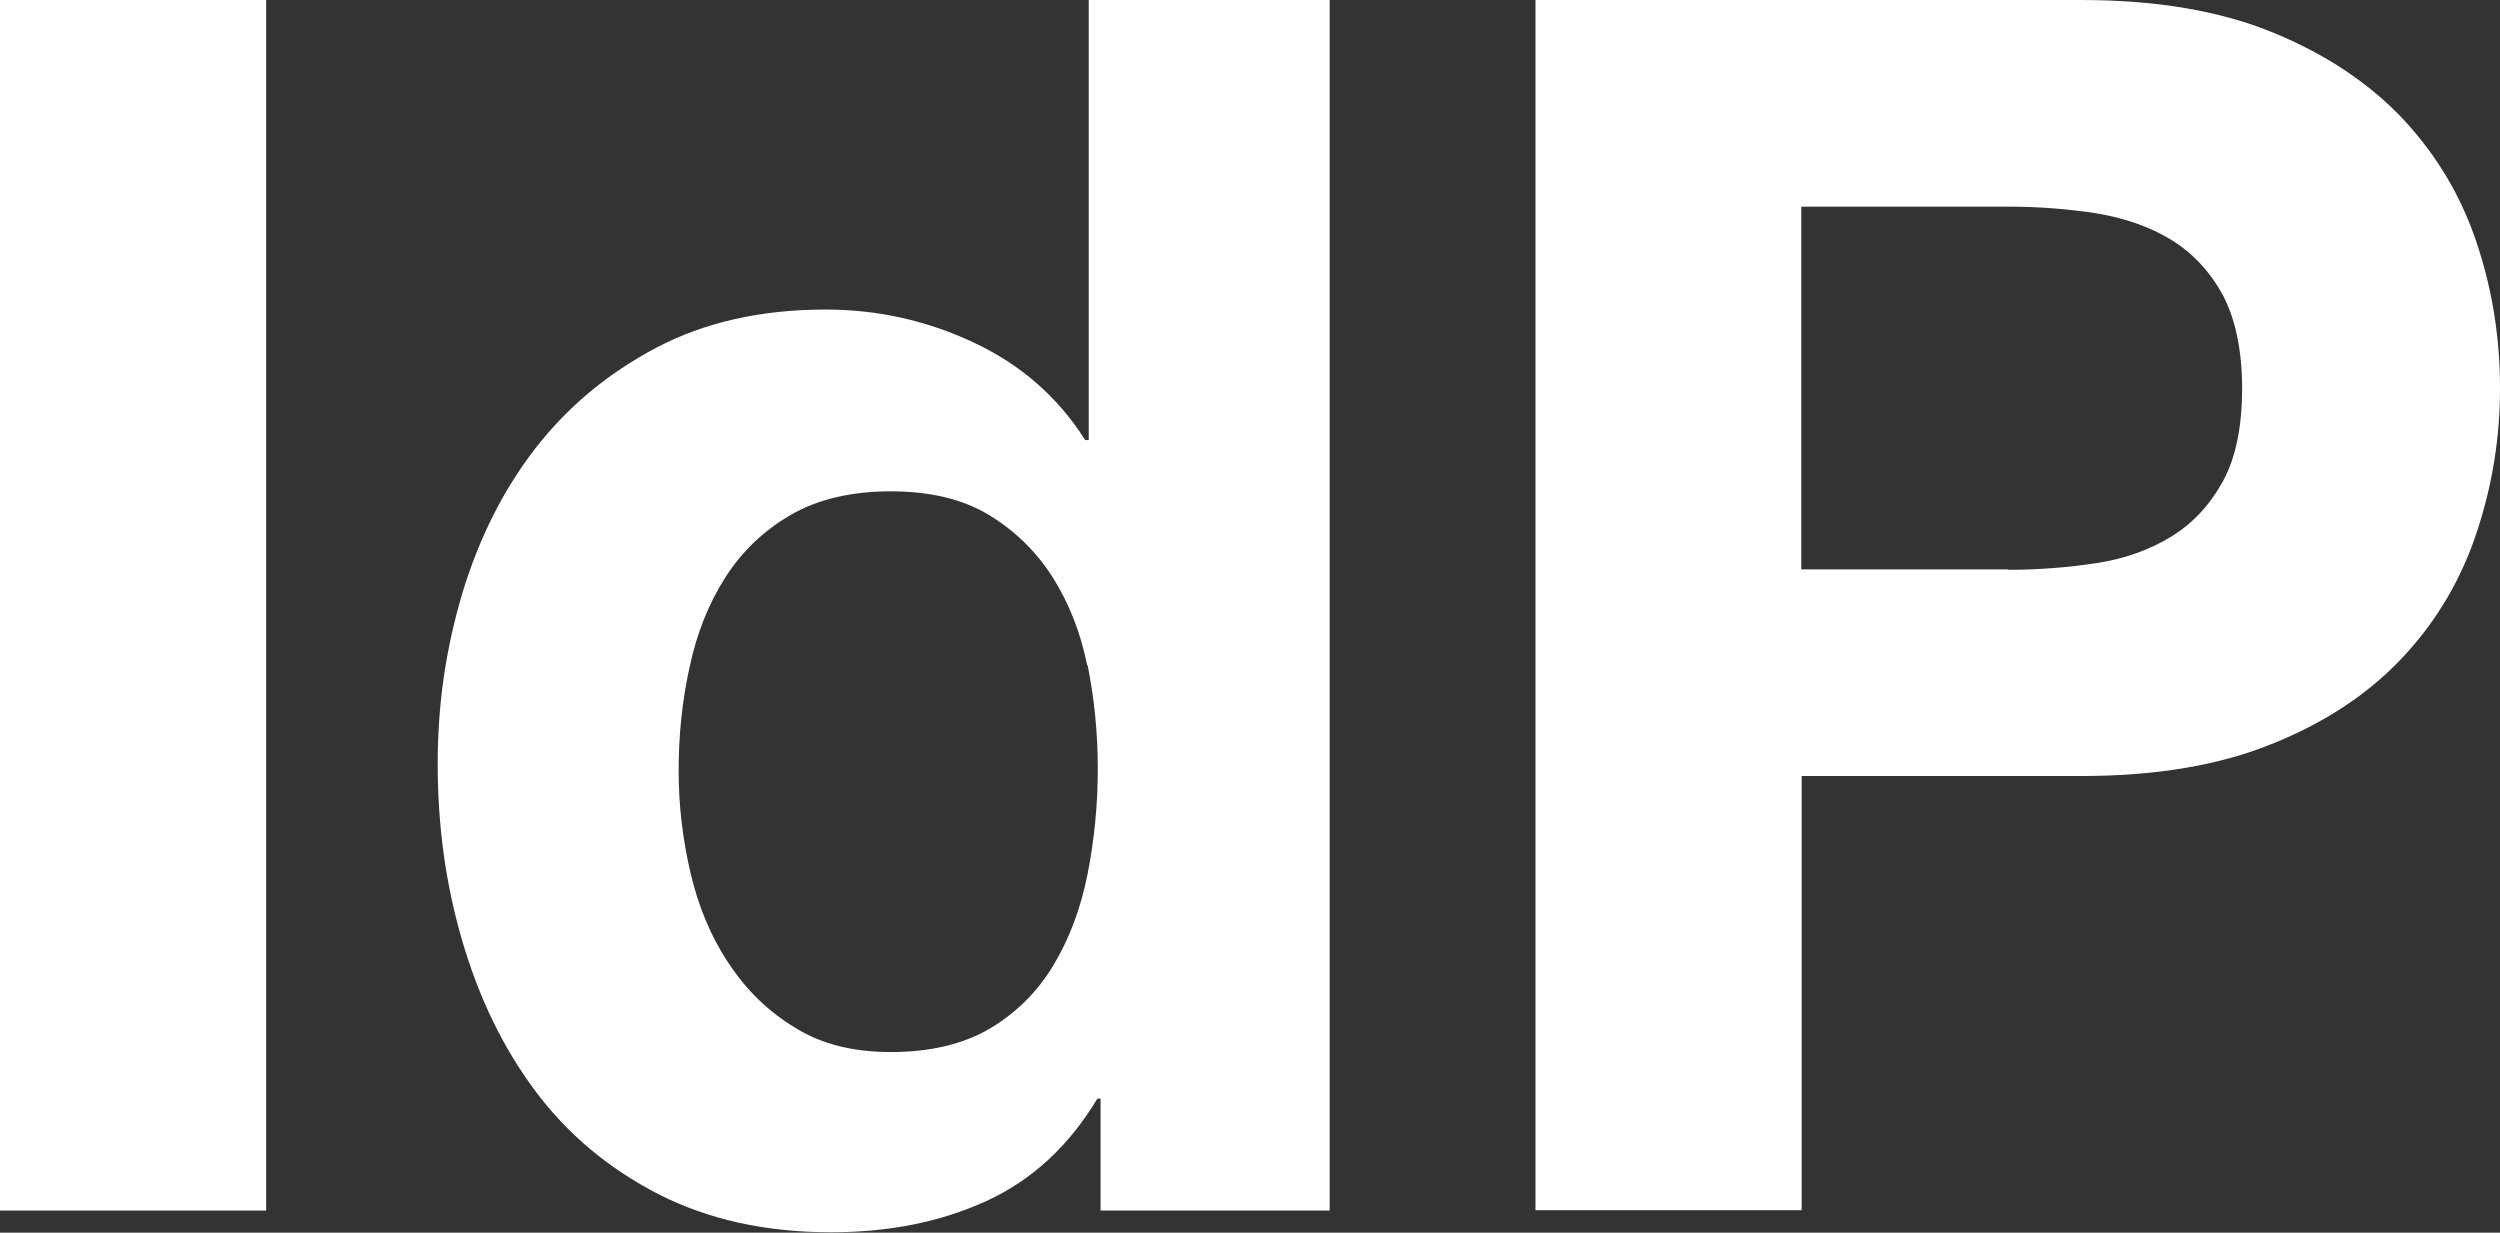
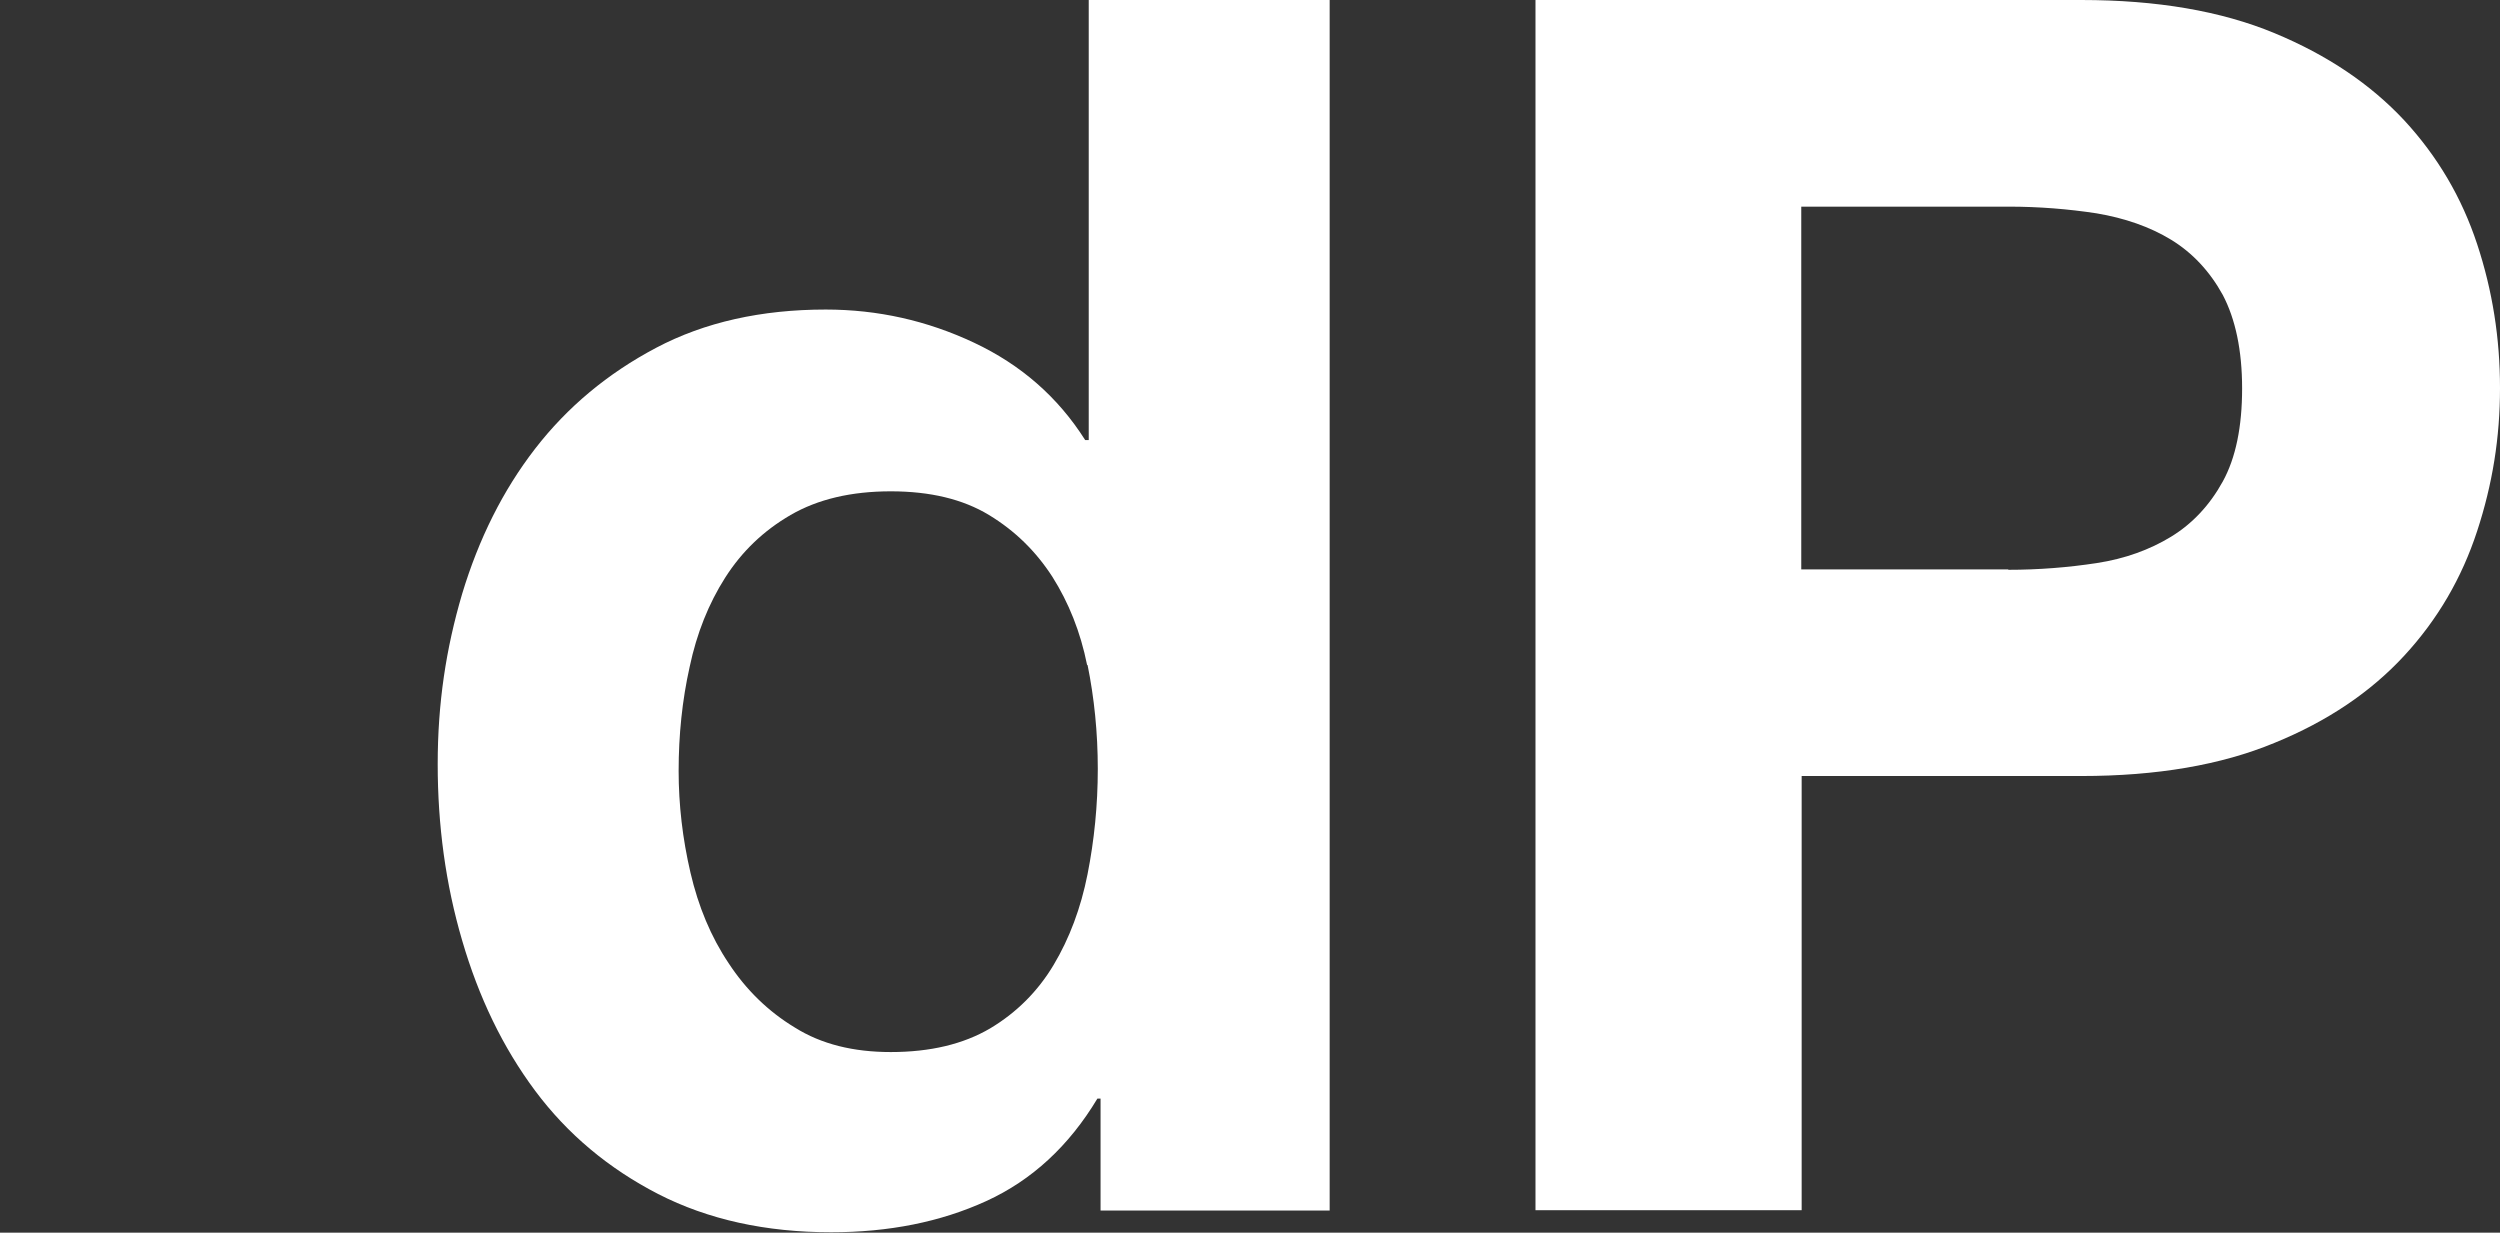
<svg xmlns="http://www.w3.org/2000/svg" viewBox="0 0 63.4 31.26">
  <rect x="0" y="0" width="63.4" height="31.26" fill="#333333" stroke="none" />
  <g fill="#fff">
-     <path d="m6.75 0v30.7h-6.75v-30.7z" />
    <path d="m27.83 27.86c-.72 1.2-1.66 2.07-2.82 2.6s-2.47.79-3.93.79c-1.66 0-3.12-.32-4.39-.97-1.26-.65-2.3-1.52-3.12-2.62s-1.43-2.37-1.85-3.81c-.42-1.43-.62-2.92-.62-4.47s.21-2.93.62-4.32c.42-1.39 1.03-2.62 1.85-3.68s1.84-1.91 3.07-2.56 2.67-.97 4.3-.97c1.32 0 2.57.28 3.76.84s2.13 1.38 2.82 2.47h.09v-11.16h6.11v30.7h-5.81v-2.84h-.09zm-.26-10.99c-.17-.85-.47-1.59-.88-2.24-.42-.65-.95-1.17-1.61-1.57s-1.49-.6-2.49-.6-1.85.2-2.54.6-1.24.93-1.66 1.59-.72 1.41-.9 2.26c-.19.85-.28 1.73-.28 2.64 0 .86.1 1.72.3 2.58s.52 1.63.97 2.3c.44.67 1 1.22 1.68 1.63.67.42 1.48.62 2.43.62 1 0 1.84-.2 2.52-.6.67-.4 1.21-.94 1.61-1.61s.69-1.44.86-2.3.26-1.75.26-2.67-.09-1.8-.26-2.64z" />
    <path d="m52.78 0c1.92 0 3.55.28 4.9.84s2.44 1.3 3.29 2.21c.85.92 1.46 1.96 1.85 3.14s.58 2.39.58 3.65-.19 2.44-.58 3.63-1 2.24-1.85 3.16-1.94 1.66-3.29 2.21c-1.35.56-2.98.84-4.9.84h-7.09v11.01h-6.75v-30.69h13.85zm-1.85 14.45c.77 0 1.52-.06 2.24-.17s1.35-.34 1.89-.67.98-.8 1.31-1.4.49-1.39.49-2.36-.17-1.76-.49-2.37c-.33-.6-.77-1.07-1.31-1.4s-1.18-.55-1.89-.67c-.72-.11-1.46-.17-2.24-.17h-5.25v9.2h5.25z" />
  </g>
</svg>